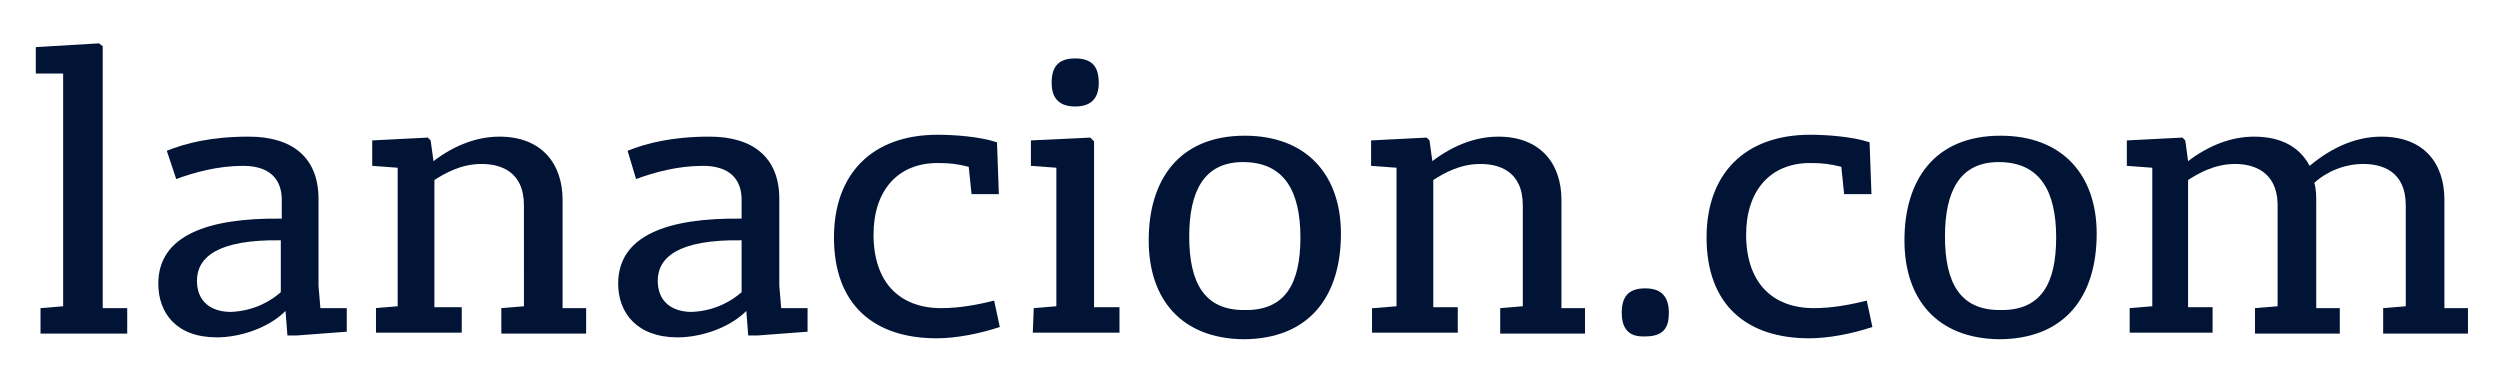
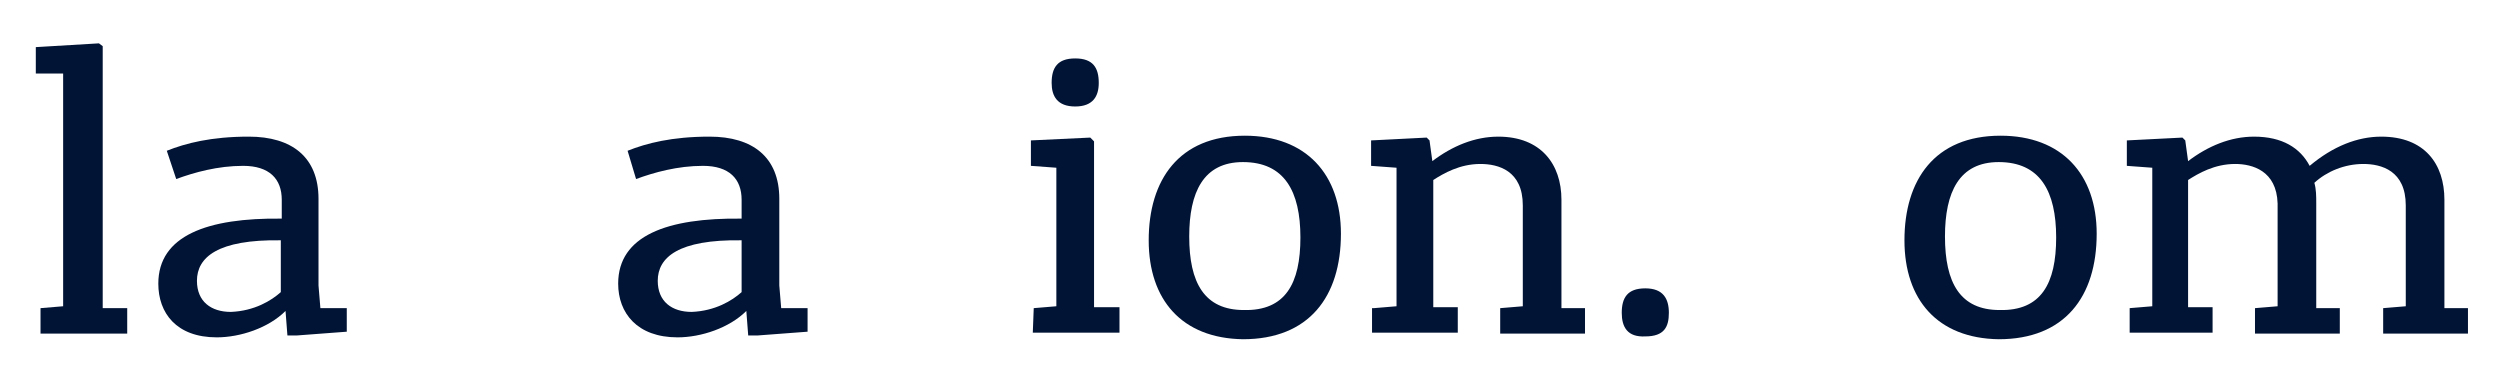
<svg xmlns="http://www.w3.org/2000/svg" version="1.1" id="Capa_1" x="0px" y="0px" viewBox="0 0 265.3 41.2" style="enable-background:new 0 0 265.3 41.2;" xml:space="preserve">
  <style type="text/css">
	.st0{fill:#021435;}
</style>
  <g>
    <path class="st0" d="M4.3,32.7l2.4-0.2V7.8H3.8V5l6.7-0.4l0.4,0.3v27.8h2.6v2.7H4.3V32.7z" />
    <path class="st0" d="M16.8,30.1c0-5.1,5.2-7,13.1-6.9v-2c0-2.2-1.3-3.6-4.1-3.6c-2.7,0-5.2,0.7-7.1,1.4l-1-3c2-0.8,4.7-1.5,8.7-1.5   c4.6,0,7.4,2.2,7.4,6.6v9.2l0.2,2.4h2.8v2.5l-5.3,0.4h-1L30.3,33c-1.8,1.8-4.8,2.8-7.3,2.8C18.7,35.8,16.8,33.2,16.8,30.1z    M29.8,31v-5.5c-6.7-0.1-8.9,1.8-8.9,4.3c0,2.2,1.5,3.3,3.6,3.3C27,33,28.8,31.9,29.8,31z" />
-     <path class="st0" d="M39.8,32.7l2.4-0.2V17.8l-2.7-0.2v-2.7l5.9-0.3l0.3,0.3l0.3,2.2c2.1-1.6,4.5-2.6,7-2.6c4.5,0,6.7,2.9,6.7,6.7   v11.5h2.5v2.7h-9v-2.7l2.4-0.2V21.8c0-3.7-2.6-4.4-4.5-4.4c-2.2,0-3.9,1-5,1.7v13.5H49v2.7h-9.1v-2.6H39.8z" />
    <path class="st0" d="M65.6,30.1c0-5.1,5.2-7,13.1-6.9v-2c0-2.2-1.3-3.6-4.1-3.6c-2.7,0-5.2,0.7-7.1,1.4l-0.9-3   c2-0.8,4.7-1.5,8.7-1.5c4.6,0,7.4,2.2,7.4,6.6v9.2l0.2,2.4h2.8v2.5l-5.3,0.4h-1L79.2,33c-1.8,1.8-4.8,2.8-7.3,2.8   C67.6,35.8,65.6,33.2,65.6,30.1z M78.7,31v-5.5c-6.7-0.1-8.9,1.8-8.9,4.3c0,2.2,1.5,3.3,3.6,3.3C75.9,33,77.7,31.9,78.7,31z" />
-     <path class="st0" d="M88.5,25.2c0-6.7,4-10.9,11-10.9c1.8,0,4.5,0.2,6.3,0.8l0.2,5.5h-2.9l-0.3-2.9c-1.2-0.3-2-0.4-3.3-0.4   c-4.3,0-6.8,3-6.8,7.6c0,5,2.7,7.8,7.2,7.8c2,0,4-0.4,5.6-0.8l0.6,2.8c-2.1,0.7-4.6,1.2-6.7,1.2C92.8,35.9,88.5,32.4,88.5,25.2z" />
    <path class="st0" d="M109.7,32.7l2.4-0.2V17.8l-2.7-0.2v-2.7l6.3-0.3l0.4,0.4v17.6h2.7v2.7h-9.2L109.7,32.7L109.7,32.7z M111.6,8.8   c0-1.6,0.6-2.6,2.5-2.6s2.5,1,2.5,2.6c0,1.4-0.6,2.5-2.5,2.5S111.6,10.2,111.6,8.8z" />
    <path class="st0" d="M121.9,25.5c0-6.4,3.2-11.1,10.2-11.1c6.5,0,10.2,4.1,10.2,10.4c0,6.7-3.4,11.2-10.4,11.2   C125.4,35.9,121.9,31.8,121.9,25.5z M138,25.2c0-4.9-1.7-8-6.1-8c-4.2,0-5.7,3.2-5.7,7.9c0,4.9,1.6,7.8,5.8,7.8   C136.4,33,138,30.1,138,25.2z" />
    <path class="st0" d="M145.8,32.7l2.4-0.2V17.8l-2.7-0.2v-2.7l5.9-0.3l0.3,0.3l0.3,2.2c2.1-1.6,4.5-2.6,7-2.6c4.5,0,6.7,2.9,6.7,6.7   v11.5h2.5v2.7h-9v-2.7l2.4-0.2V21.8c0-3.7-2.6-4.4-4.5-4.4c-2.2,0-3.9,1-5,1.7v13.5h2.6v2.7h-9.1v-2.6H145.8z" />
    <path class="st0" d="M172.1,33.2c0-1.6,0.6-2.6,2.5-2.6s2.5,1.1,2.5,2.6c0,1.5-0.5,2.5-2.5,2.5C172.7,35.8,172.1,34.7,172.1,33.2z" />
-     <path class="st0" d="M181.1,25.2c0-6.7,4-10.9,11-10.9c1.8,0,4.5,0.2,6.3,0.8l0.2,5.5h-2.9l-0.3-2.9c-1.2-0.3-2-0.4-3.3-0.4   c-4.3,0-6.8,3-6.8,7.6c0,5,2.7,7.8,7.2,7.8c2,0,4-0.4,5.6-0.8l0.6,2.8c-2.1,0.7-4.6,1.2-6.7,1.2C185.4,35.9,181.1,32.4,181.1,25.2z   " />
    <path class="st0" d="M202.1,25.5c0-6.4,3.2-11.1,10.2-11.1c6.5,0,10.2,4.1,10.2,10.4c0,6.7-3.4,11.2-10.4,11.2   C205.6,35.9,202.1,31.8,202.1,25.5z M218.2,25.2c0-4.9-1.7-8-6.1-8c-4.2,0-5.7,3.2-5.7,7.9c0,4.9,1.6,7.8,5.8,7.8   C216.6,33,218.2,30.1,218.2,25.2z" />
    <path class="st0" d="M226,32.7l2.4-0.2V17.8l-2.7-0.2v-2.7l5.9-0.3l0.3,0.3l0.3,2.2c2.1-1.6,4.5-2.6,7-2.6c3,0,4.9,1.2,5.9,3.1   c2.5-2.1,5.1-3.1,7.6-3.1c4.6,0,6.7,2.9,6.7,6.7v11.5h2.5v2.7h-9v-2.7l2.4-0.2V21.8c0-3.7-2.6-4.4-4.5-4.4c-2,0-3.9,0.8-5.2,2   c0.2,0.7,0.2,1.4,0.2,2.2v11.1h2.5v2.7h-9v-2.7l2.4-0.2V21.6c-0.1-3.5-2.7-4.2-4.5-4.2c-2.2,0-3.9,1-5,1.7v13.5h2.6v2.7H226V32.7z" />
  </g>
</svg>